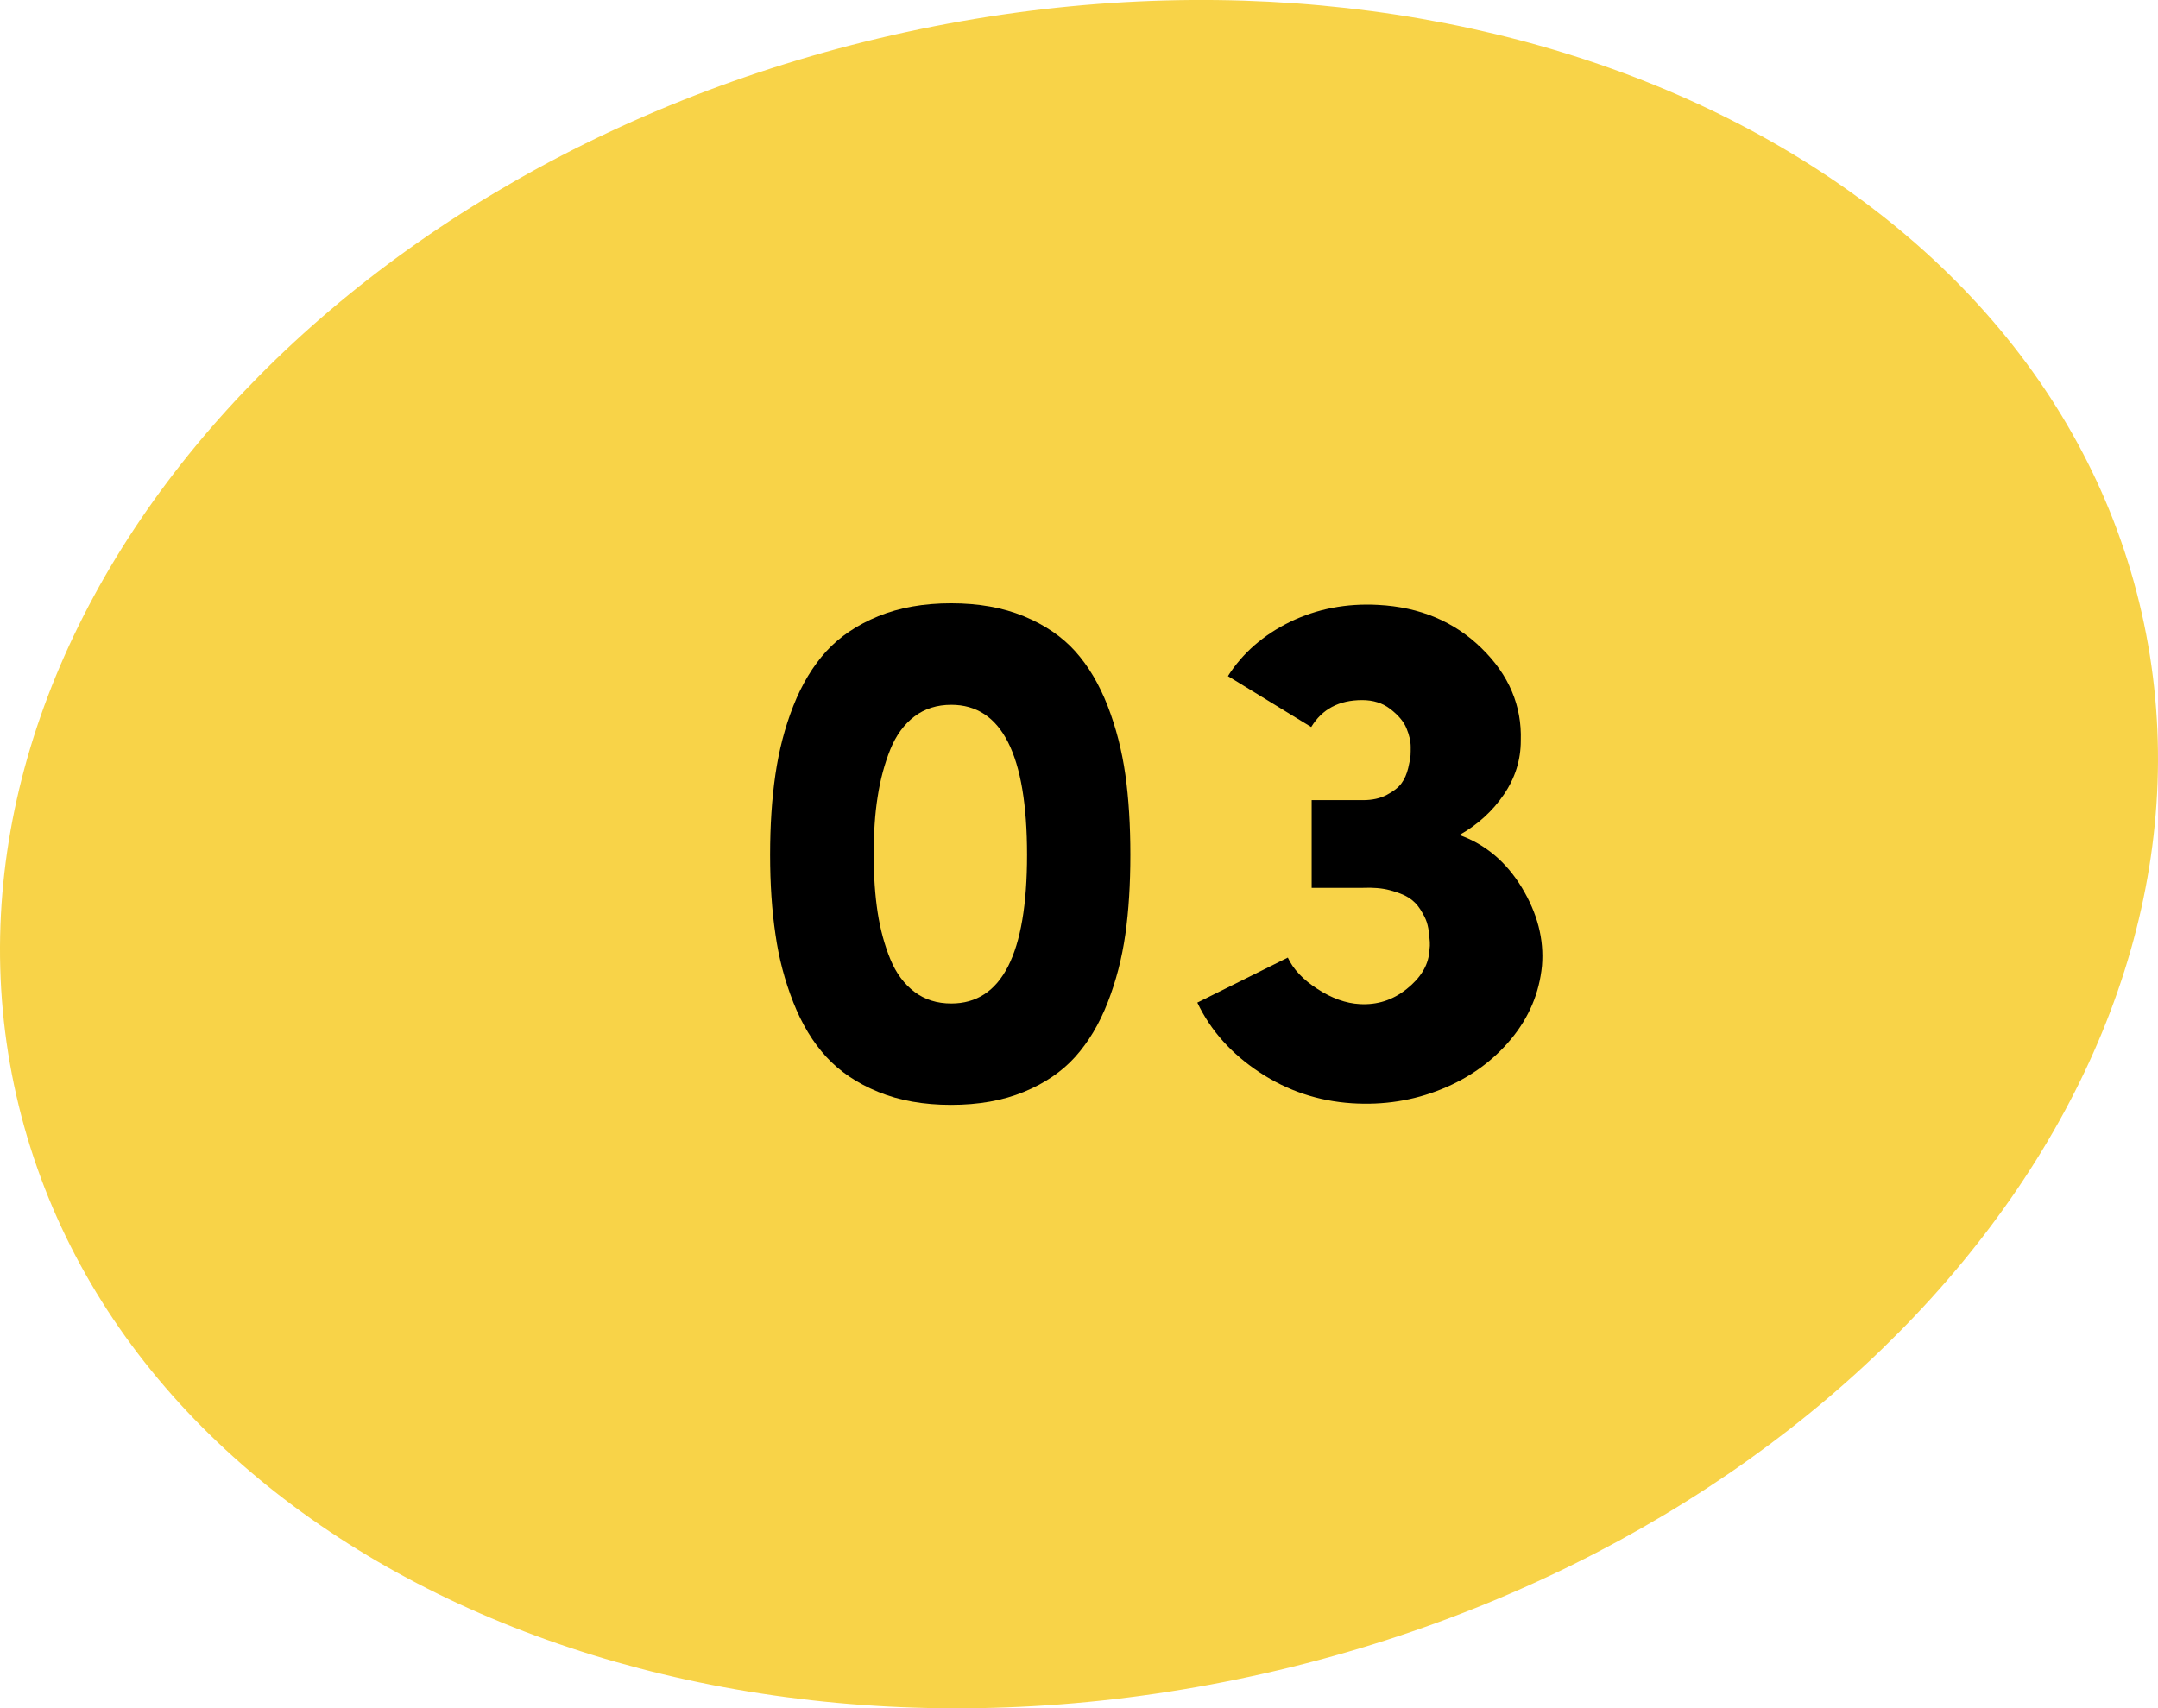
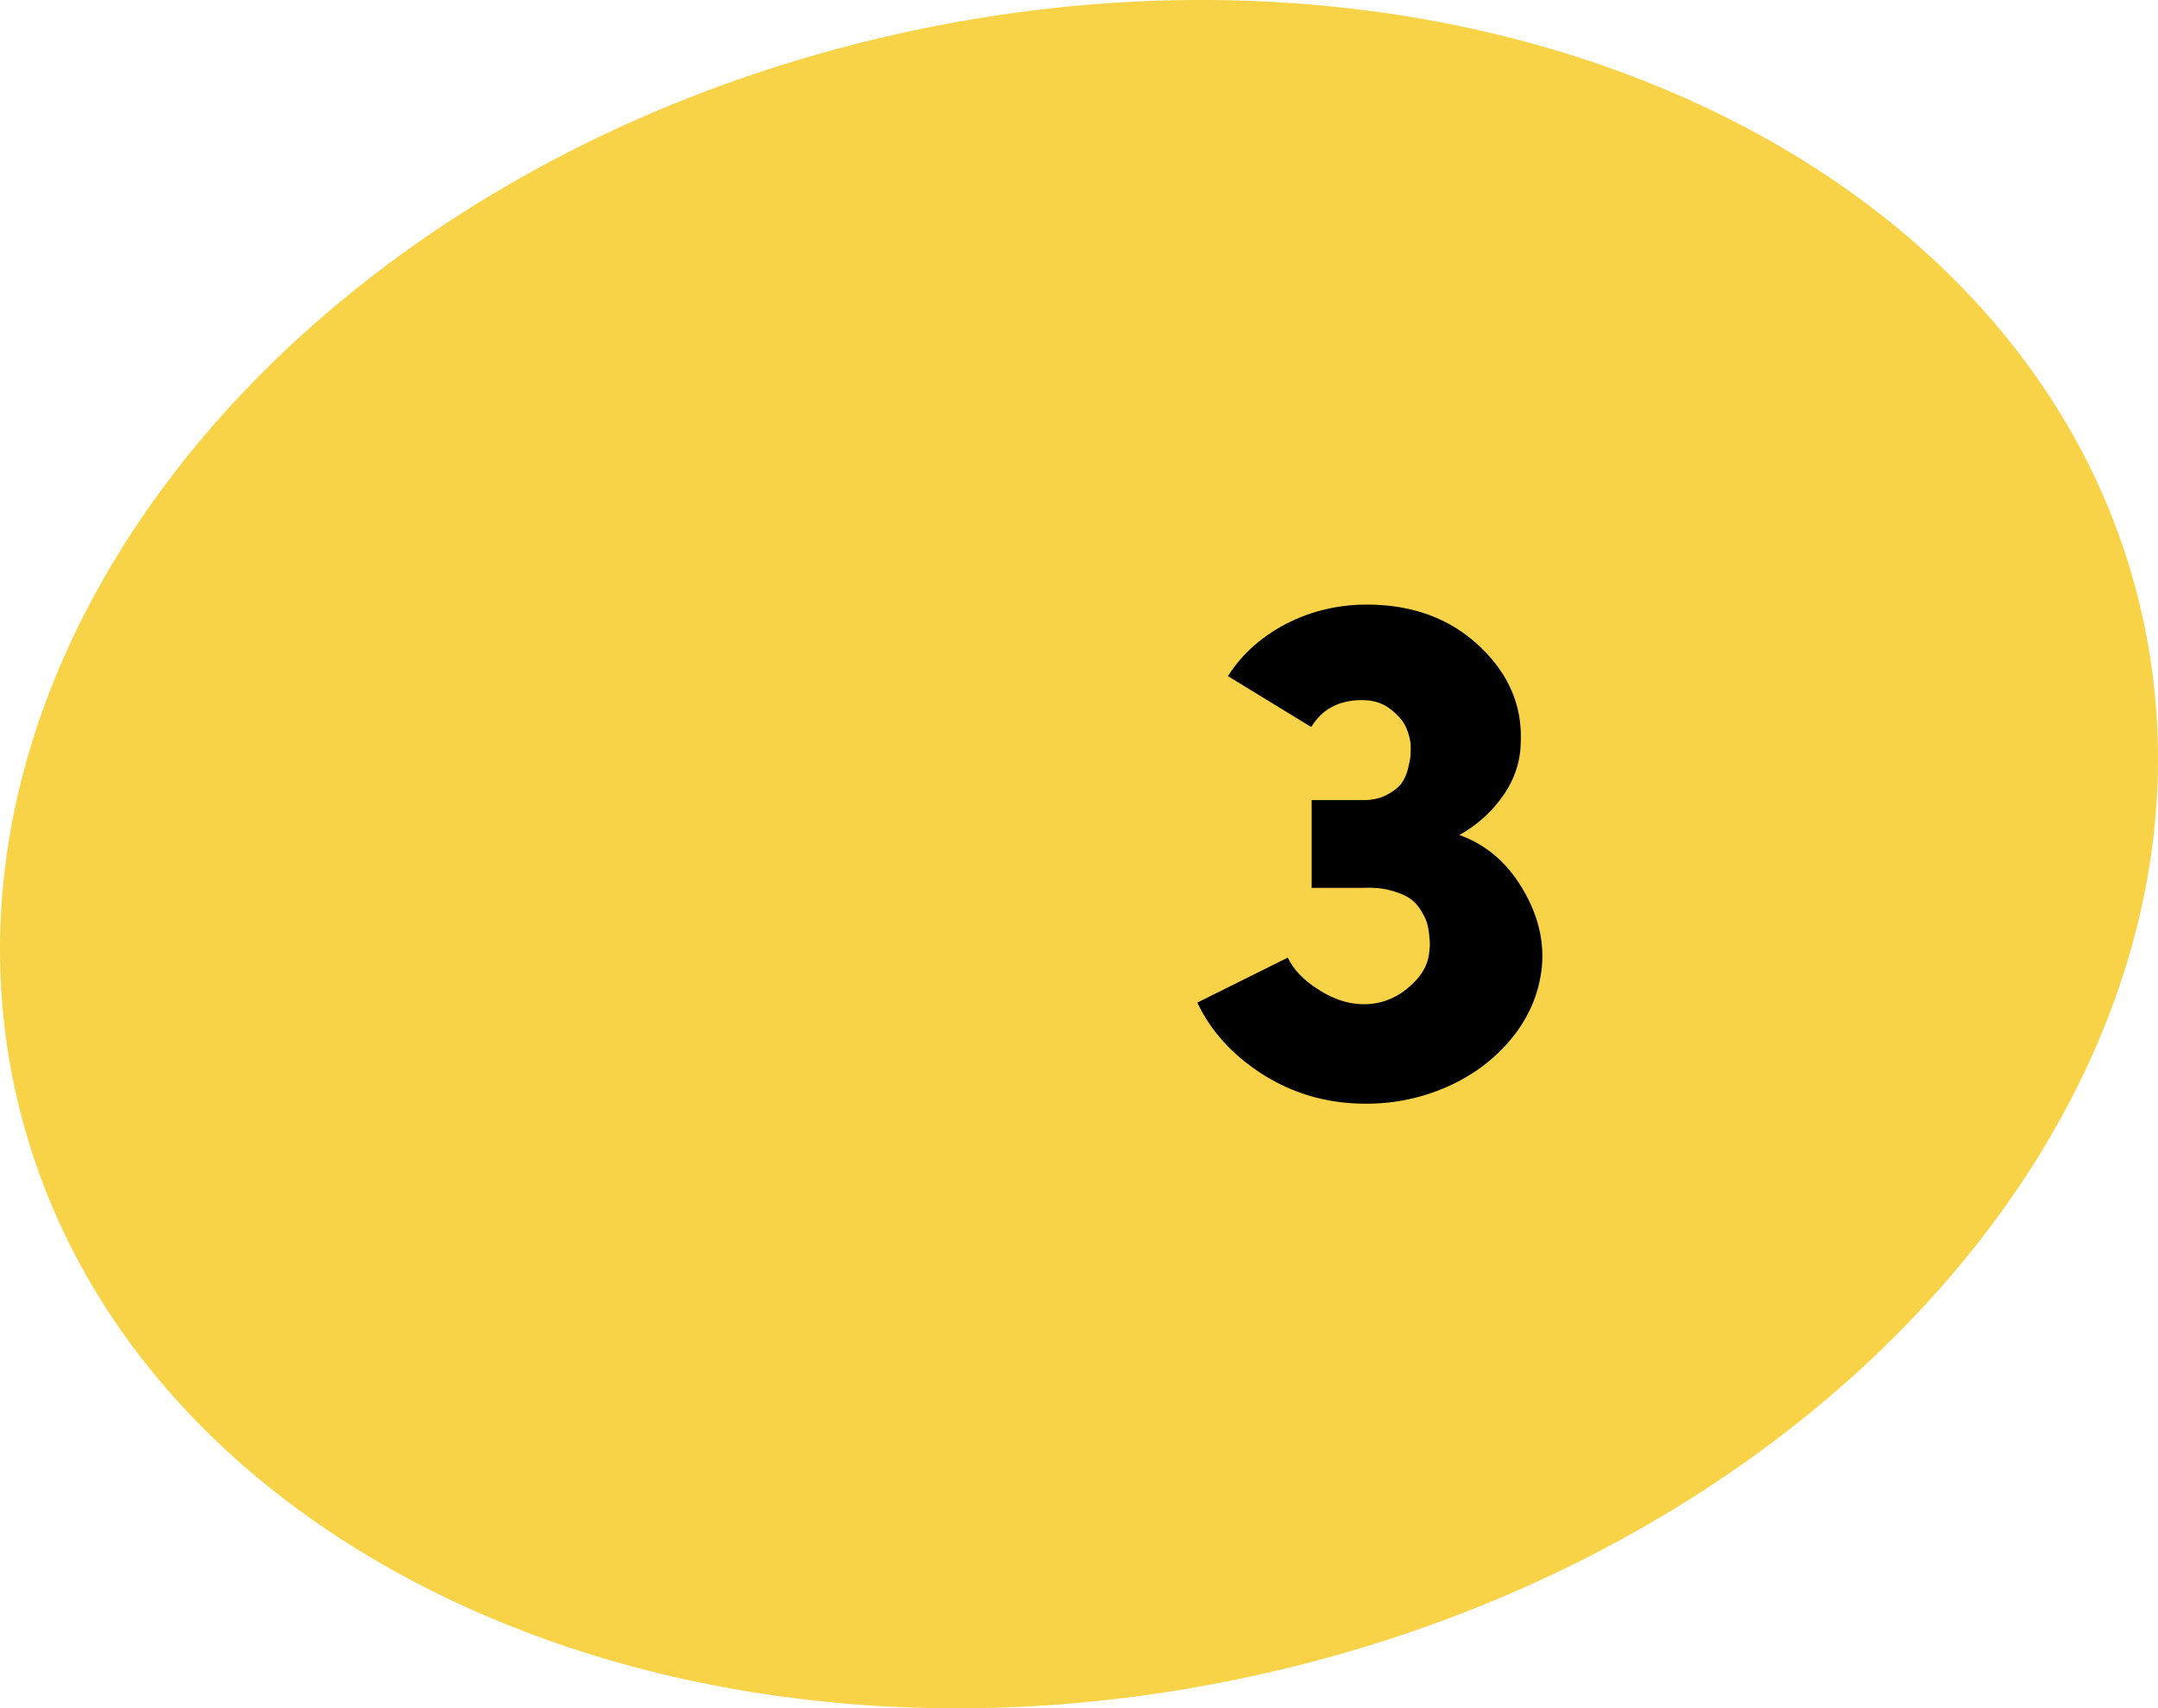
<svg xmlns="http://www.w3.org/2000/svg" id="OBJECTS" x="0px" y="0px" viewBox="0 0 146.64 116.1" style="enable-background:new 0 0 146.64 116.1;" xml:space="preserve">
  <style type="text/css">	.st0{fill:#F8D348;}</style>
  <g>
    <g>
      <path class="st0" d="M145.53,41.65c6.98,30.74-19.68,63.01-59.56,72.07C46.09,122.78,8.1,105.2,1.11,74.45    C-5.87,43.71,20.79,11.44,60.67,2.38C100.55-6.68,138.55,10.9,145.53,41.65" />
    </g>
    <g>
-       <path d="M52.33,58.1c0-2,0.12-3.82,0.36-5.46c0.24-1.64,0.64-3.2,1.22-4.67s1.33-2.71,2.24-3.71c0.92-1,2.09-1.79,3.53-2.38    c1.44-0.59,3.09-0.88,4.95-0.88c1.86,0,3.51,0.29,4.94,0.88s2.59,1.38,3.49,2.38c0.9,1,1.63,2.24,2.21,3.72    c0.57,1.48,0.97,3.04,1.2,4.67c0.23,1.63,0.34,3.45,0.34,5.44c0,1.98-0.11,3.79-0.34,5.41c-0.23,1.62-0.63,3.17-1.2,4.63    s-1.31,2.7-2.21,3.7c-0.9,1-2.06,1.79-3.49,2.38s-3.08,0.88-4.94,0.88c-1.86,0-3.51-0.29-4.95-0.88    c-1.44-0.59-2.61-1.38-3.53-2.38c-0.92-1-1.66-2.23-2.24-3.7s-0.99-3.01-1.22-4.65C52.45,61.86,52.33,60.06,52.33,58.1z     M59.37,58.1c0,1.45,0.09,2.75,0.27,3.92c0.18,1.16,0.47,2.22,0.86,3.17c0.39,0.95,0.94,1.69,1.64,2.22    c0.7,0.53,1.54,0.79,2.5,0.79c3.43,0,5.15-3.37,5.15-10.1c0-6.8-1.72-10.2-5.15-10.2c-0.96,0-1.8,0.26-2.5,0.79    c-0.7,0.53-1.25,1.28-1.64,2.24c-0.39,0.97-0.68,2.04-0.86,3.21C59.45,55.32,59.37,56.63,59.37,58.1z" />
      <path d="M81.36,68.14l6.15-3.06c0.36,0.78,1.03,1.5,2.01,2.13c0.98,0.64,1.94,0.98,2.87,1.03c1.19,0.07,2.25-0.27,3.19-1.02    c0.93-0.74,1.45-1.57,1.54-2.49c0.02-0.2,0.03-0.35,0.04-0.45c0.01-0.11,0-0.34-0.04-0.7c-0.03-0.36-0.09-0.66-0.17-0.91    c-0.08-0.25-0.23-0.53-0.44-0.87c-0.21-0.33-0.48-0.6-0.8-0.8c-0.32-0.2-0.75-0.36-1.27-0.5c-0.53-0.14-1.14-0.19-1.83-0.16h-3.48    v-5.96h3.49c0.63,0,1.17-0.12,1.62-0.36s0.79-0.5,0.99-0.78c0.21-0.28,0.36-0.63,0.46-1.04c0.1-0.41,0.15-0.7,0.16-0.88    c0.01-0.17,0.01-0.35,0.01-0.53v-0.02c0-0.4-0.1-0.82-0.29-1.28s-0.56-0.89-1.09-1.3s-1.17-0.61-1.92-0.61    c-1.57,0-2.72,0.61-3.46,1.83l-5.66-3.46c1-1.57,2.41-2.8,4.23-3.69c1.82-0.88,3.82-1.27,5.99-1.15c2.81,0.15,5.15,1.12,7.01,2.94    c1.86,1.81,2.75,3.91,2.67,6.29c0,1.31-0.38,2.53-1.15,3.66s-1.78,2.05-3.02,2.75c1.76,0.63,3.18,1.82,4.24,3.57    s1.52,3.52,1.37,5.32c-0.18,1.85-0.88,3.51-2.11,4.99s-2.79,2.61-4.71,3.39s-3.95,1.1-6.1,0.96c-2.29-0.15-4.38-0.85-6.27-2.1    S82.28,70.07,81.36,68.14z" />
    </g>
  </g>
</svg>